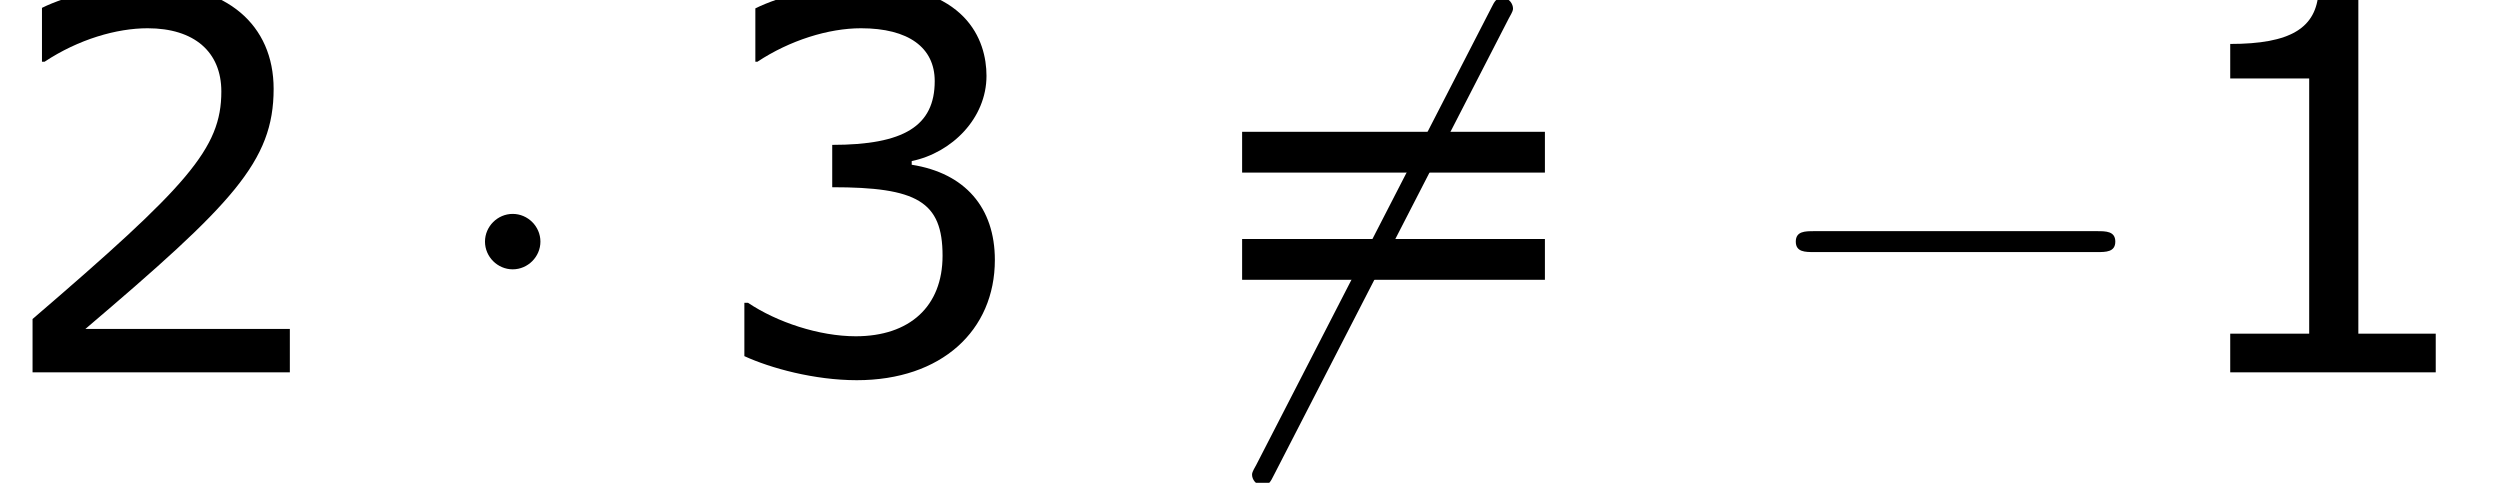
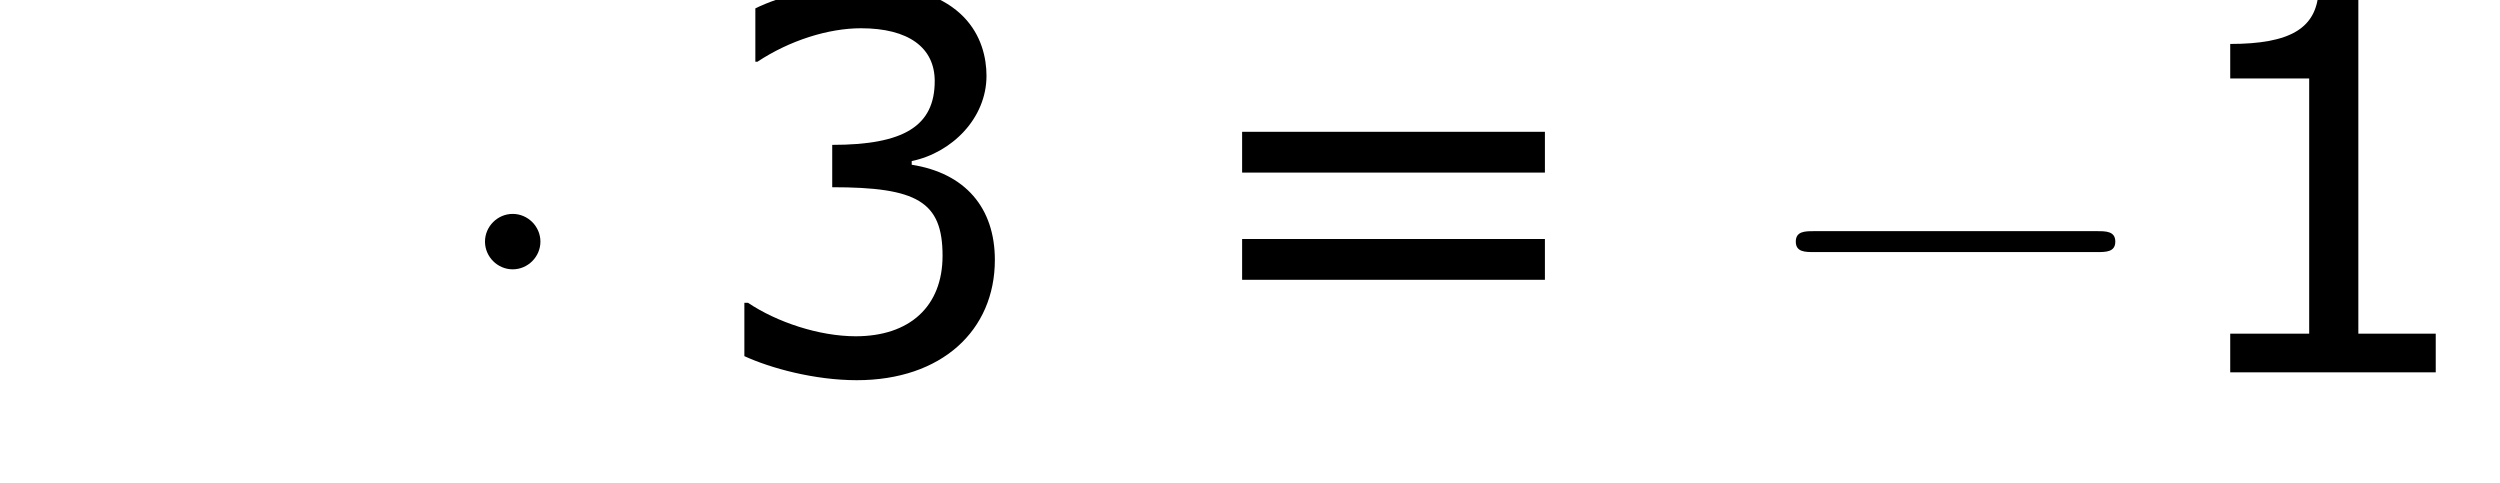
<svg xmlns="http://www.w3.org/2000/svg" xmlns:xlink="http://www.w3.org/1999/xlink" height="12.475pt" version="1.1" viewBox="0 0 64.596 12.475" width="64.596pt">
  <defs>
    <path d="M6.348 0V-0.888H4.572V-8.748H3.66C3.612 -7.896 3.012 -7.536 1.632 -7.536V-6.744H3.444V-0.888H1.632V0H6.348Z" id="g1-49" />
-     <path d="M6.852 0V-0.996H2.16C5.532 -3.864 6.48 -4.836 6.48 -6.504C6.48 -7.98 5.4 -8.904 3.612 -8.904C2.748 -8.904 1.716 -8.64 1.164 -8.364V-7.128H1.224C2.004 -7.644 2.88 -7.896 3.588 -7.896C4.656 -7.896 5.28 -7.356 5.28 -6.444C5.28 -5.136 4.512 -4.284 0.948 -1.224V0H6.852Z" id="g1-50" />
    <path d="M6.732 -2.58C6.732 -3.78 6.048 -4.572 4.824 -4.764V-4.848C5.748 -5.04 6.54 -5.832 6.54 -6.804C6.54 -7.62 6.084 -8.904 3.684 -8.904C2.82 -8.904 1.788 -8.628 1.236 -8.352V-7.128H1.284C2.028 -7.62 2.916 -7.896 3.66 -7.896C4.752 -7.896 5.352 -7.452 5.352 -6.684C5.352 -5.652 4.644 -5.22 3 -5.22V-4.248C4.944 -4.248 5.532 -3.924 5.532 -2.676C5.532 -1.512 4.776 -0.828 3.54 -0.828C2.7 -0.828 1.728 -1.152 1.068 -1.596H0.984V-0.372C1.584 -0.096 2.592 0.18 3.564 0.18C5.508 0.18 6.732 -0.96 6.732 -2.58Z" id="g1-51" />
    <path d="M8.388 -4.584V-5.52H1.44V-4.584H8.388ZM8.388 -2.124V-3.06H1.44V-2.124H8.388Z" id="g1-61" />
    <path d="M7.908 -2.76C8.112 -2.76 8.328 -2.76 8.328 -3S8.112 -3.24 7.908 -3.24H1.416C1.212 -3.24 0.996 -3.24 0.996 -3S1.212 -2.76 1.416 -2.76H7.908Z" id="g2-0" />
    <path d="M2.304 -3C2.304 -3.348 2.016 -3.636 1.668 -3.636S1.032 -3.348 1.032 -3S1.32 -2.364 1.668 -2.364S2.304 -2.652 2.304 -3Z" id="g2-1" />
-     <path d="M7.56 -8.124C7.656 -8.292 7.656 -8.316 7.656 -8.352C7.656 -8.436 7.584 -8.592 7.416 -8.592C7.272 -8.592 7.236 -8.52 7.152 -8.352L1.764 2.124C1.668 2.292 1.668 2.316 1.668 2.352C1.668 2.448 1.752 2.592 1.908 2.592C2.052 2.592 2.088 2.52 2.172 2.352L7.56 -8.124Z" id="g2-54" />
  </defs>
  <g id="page1" transform="matrix(1.126 0 0 1.126 -63.986 -64.695)">
    <use x="56.625" xlink:href="#g1-50" y="66" />
    <use x="66.923" xlink:href="#g2-1" y="66" />
    <use x="72.923" xlink:href="#g1-51" y="66" />
    <use x="83.889" xlink:href="#g2-54" y="66" />
    <use x="83.889" xlink:href="#g1-61" y="66" />
    <use x="97.038" xlink:href="#g2-0" y="66" />
    <use x="106.371" xlink:href="#g1-49" y="66" />
  </g>
</svg>